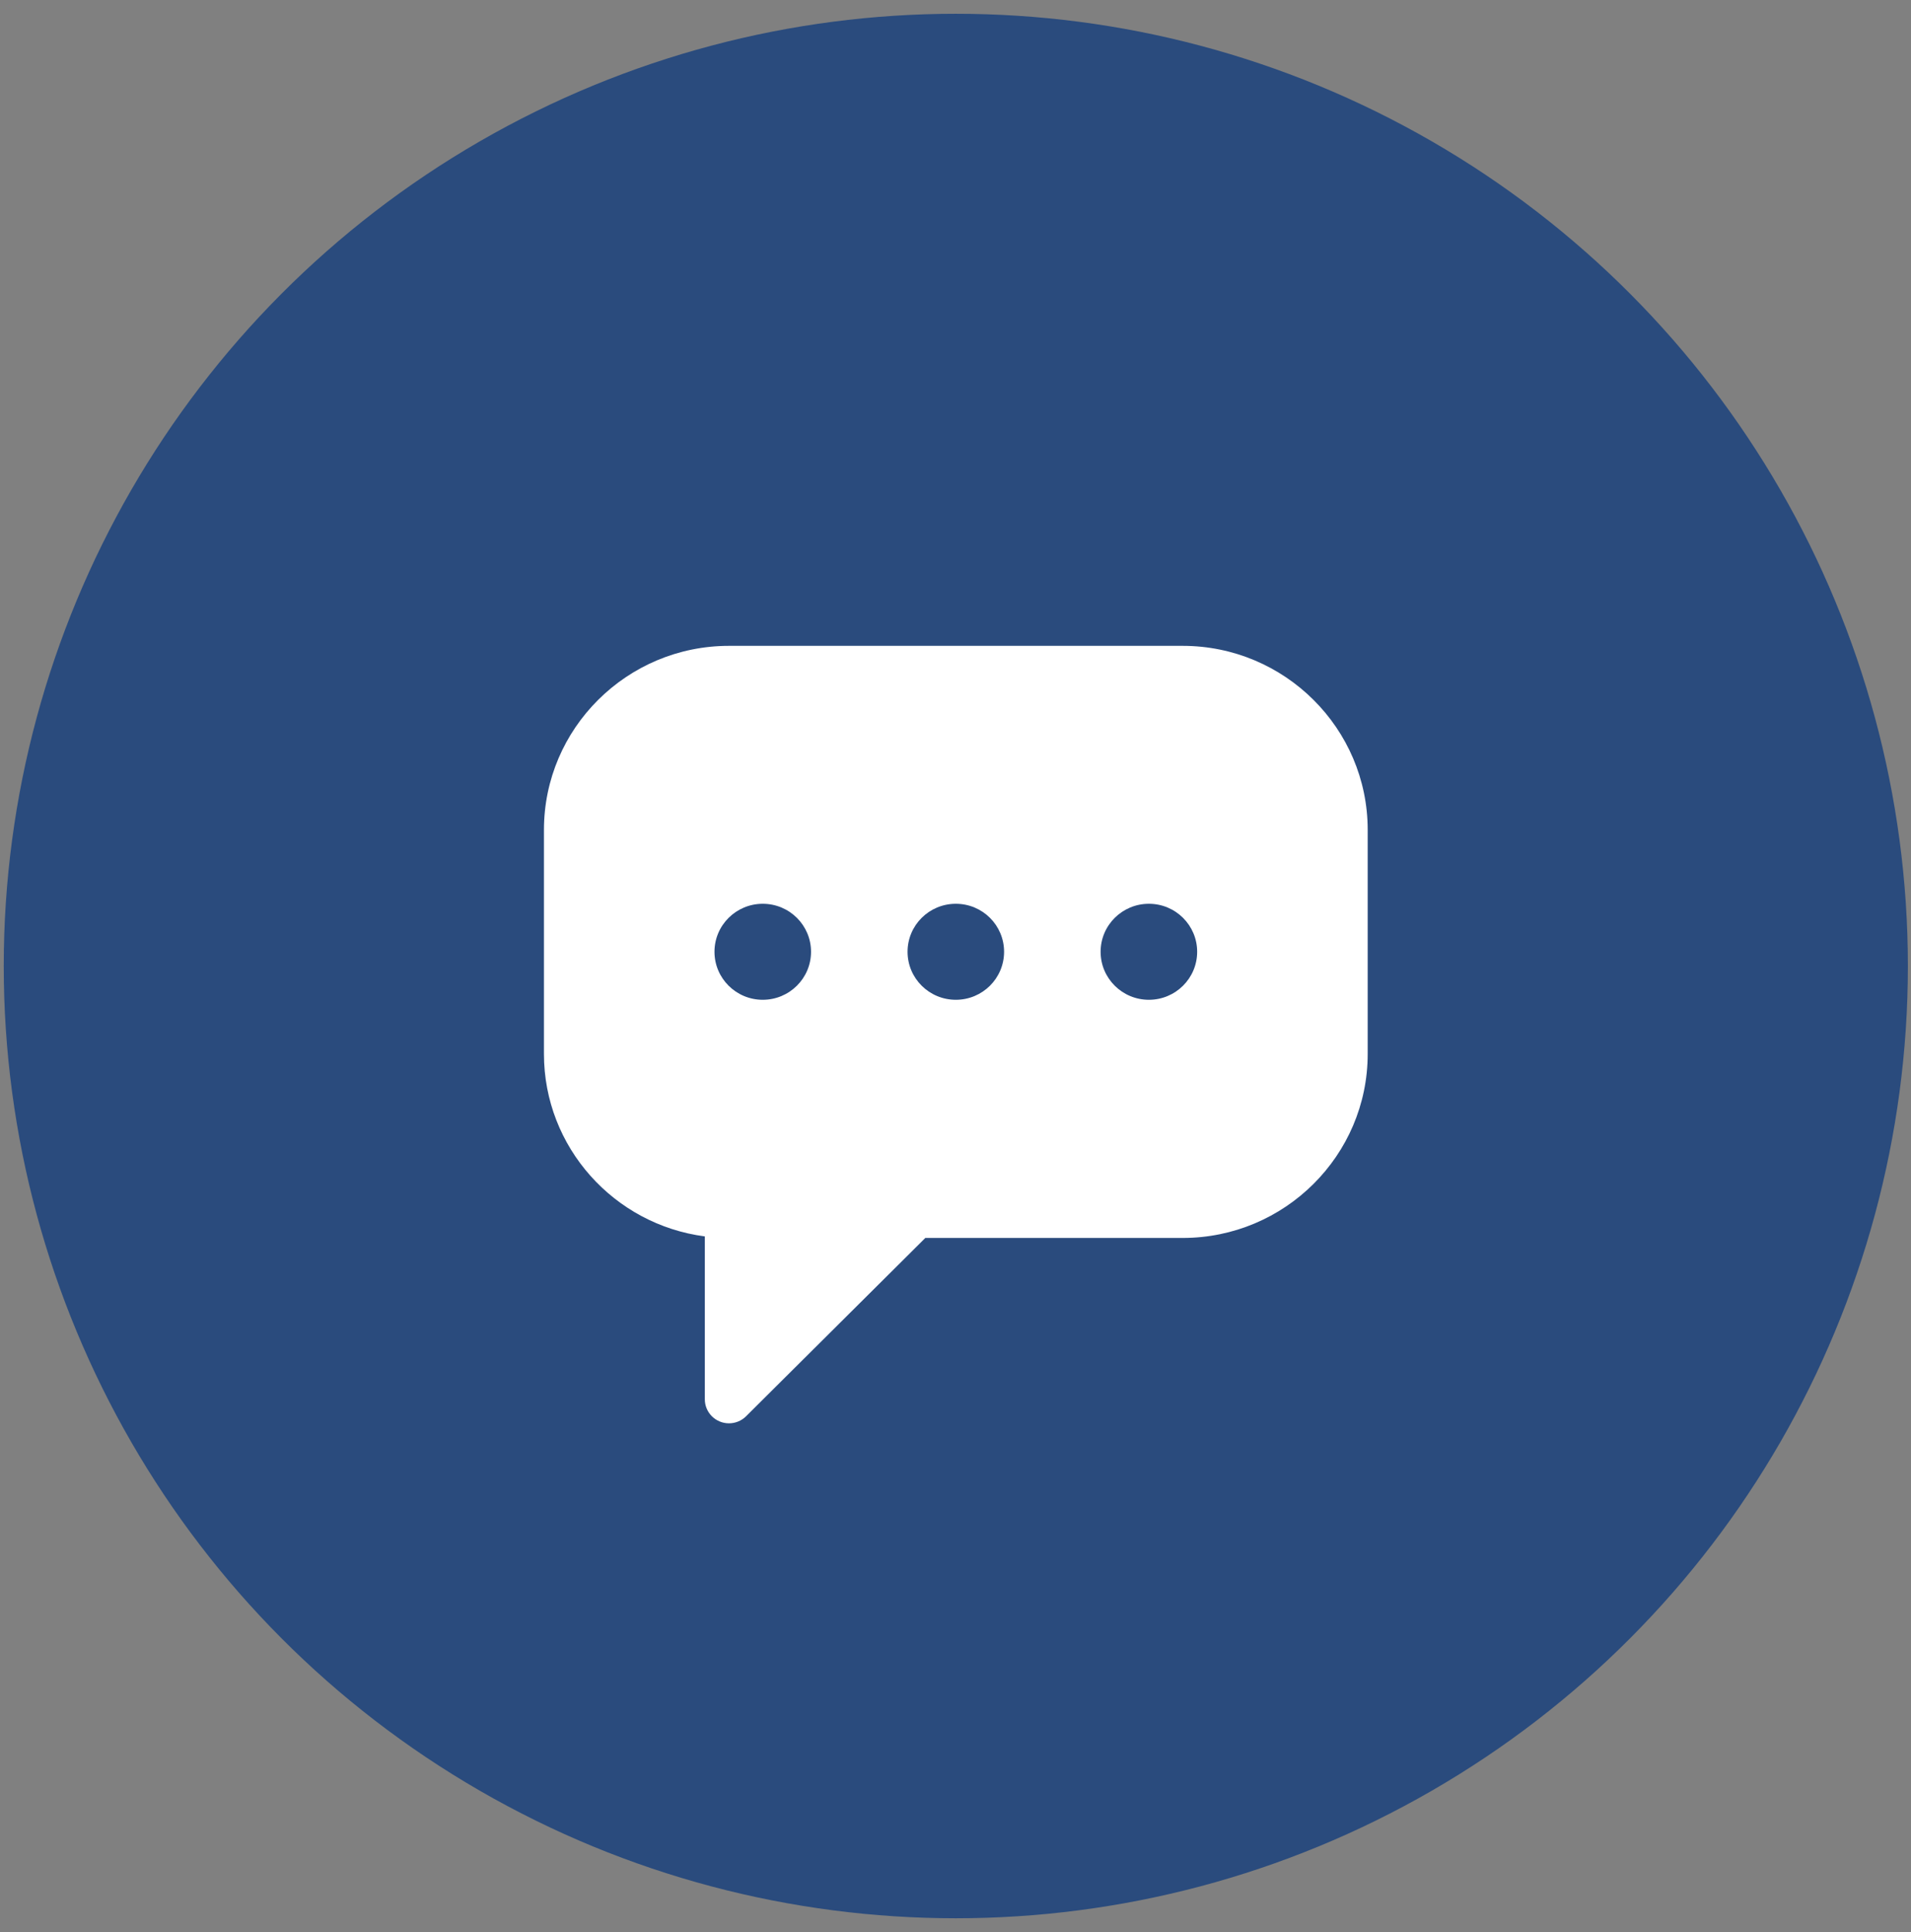
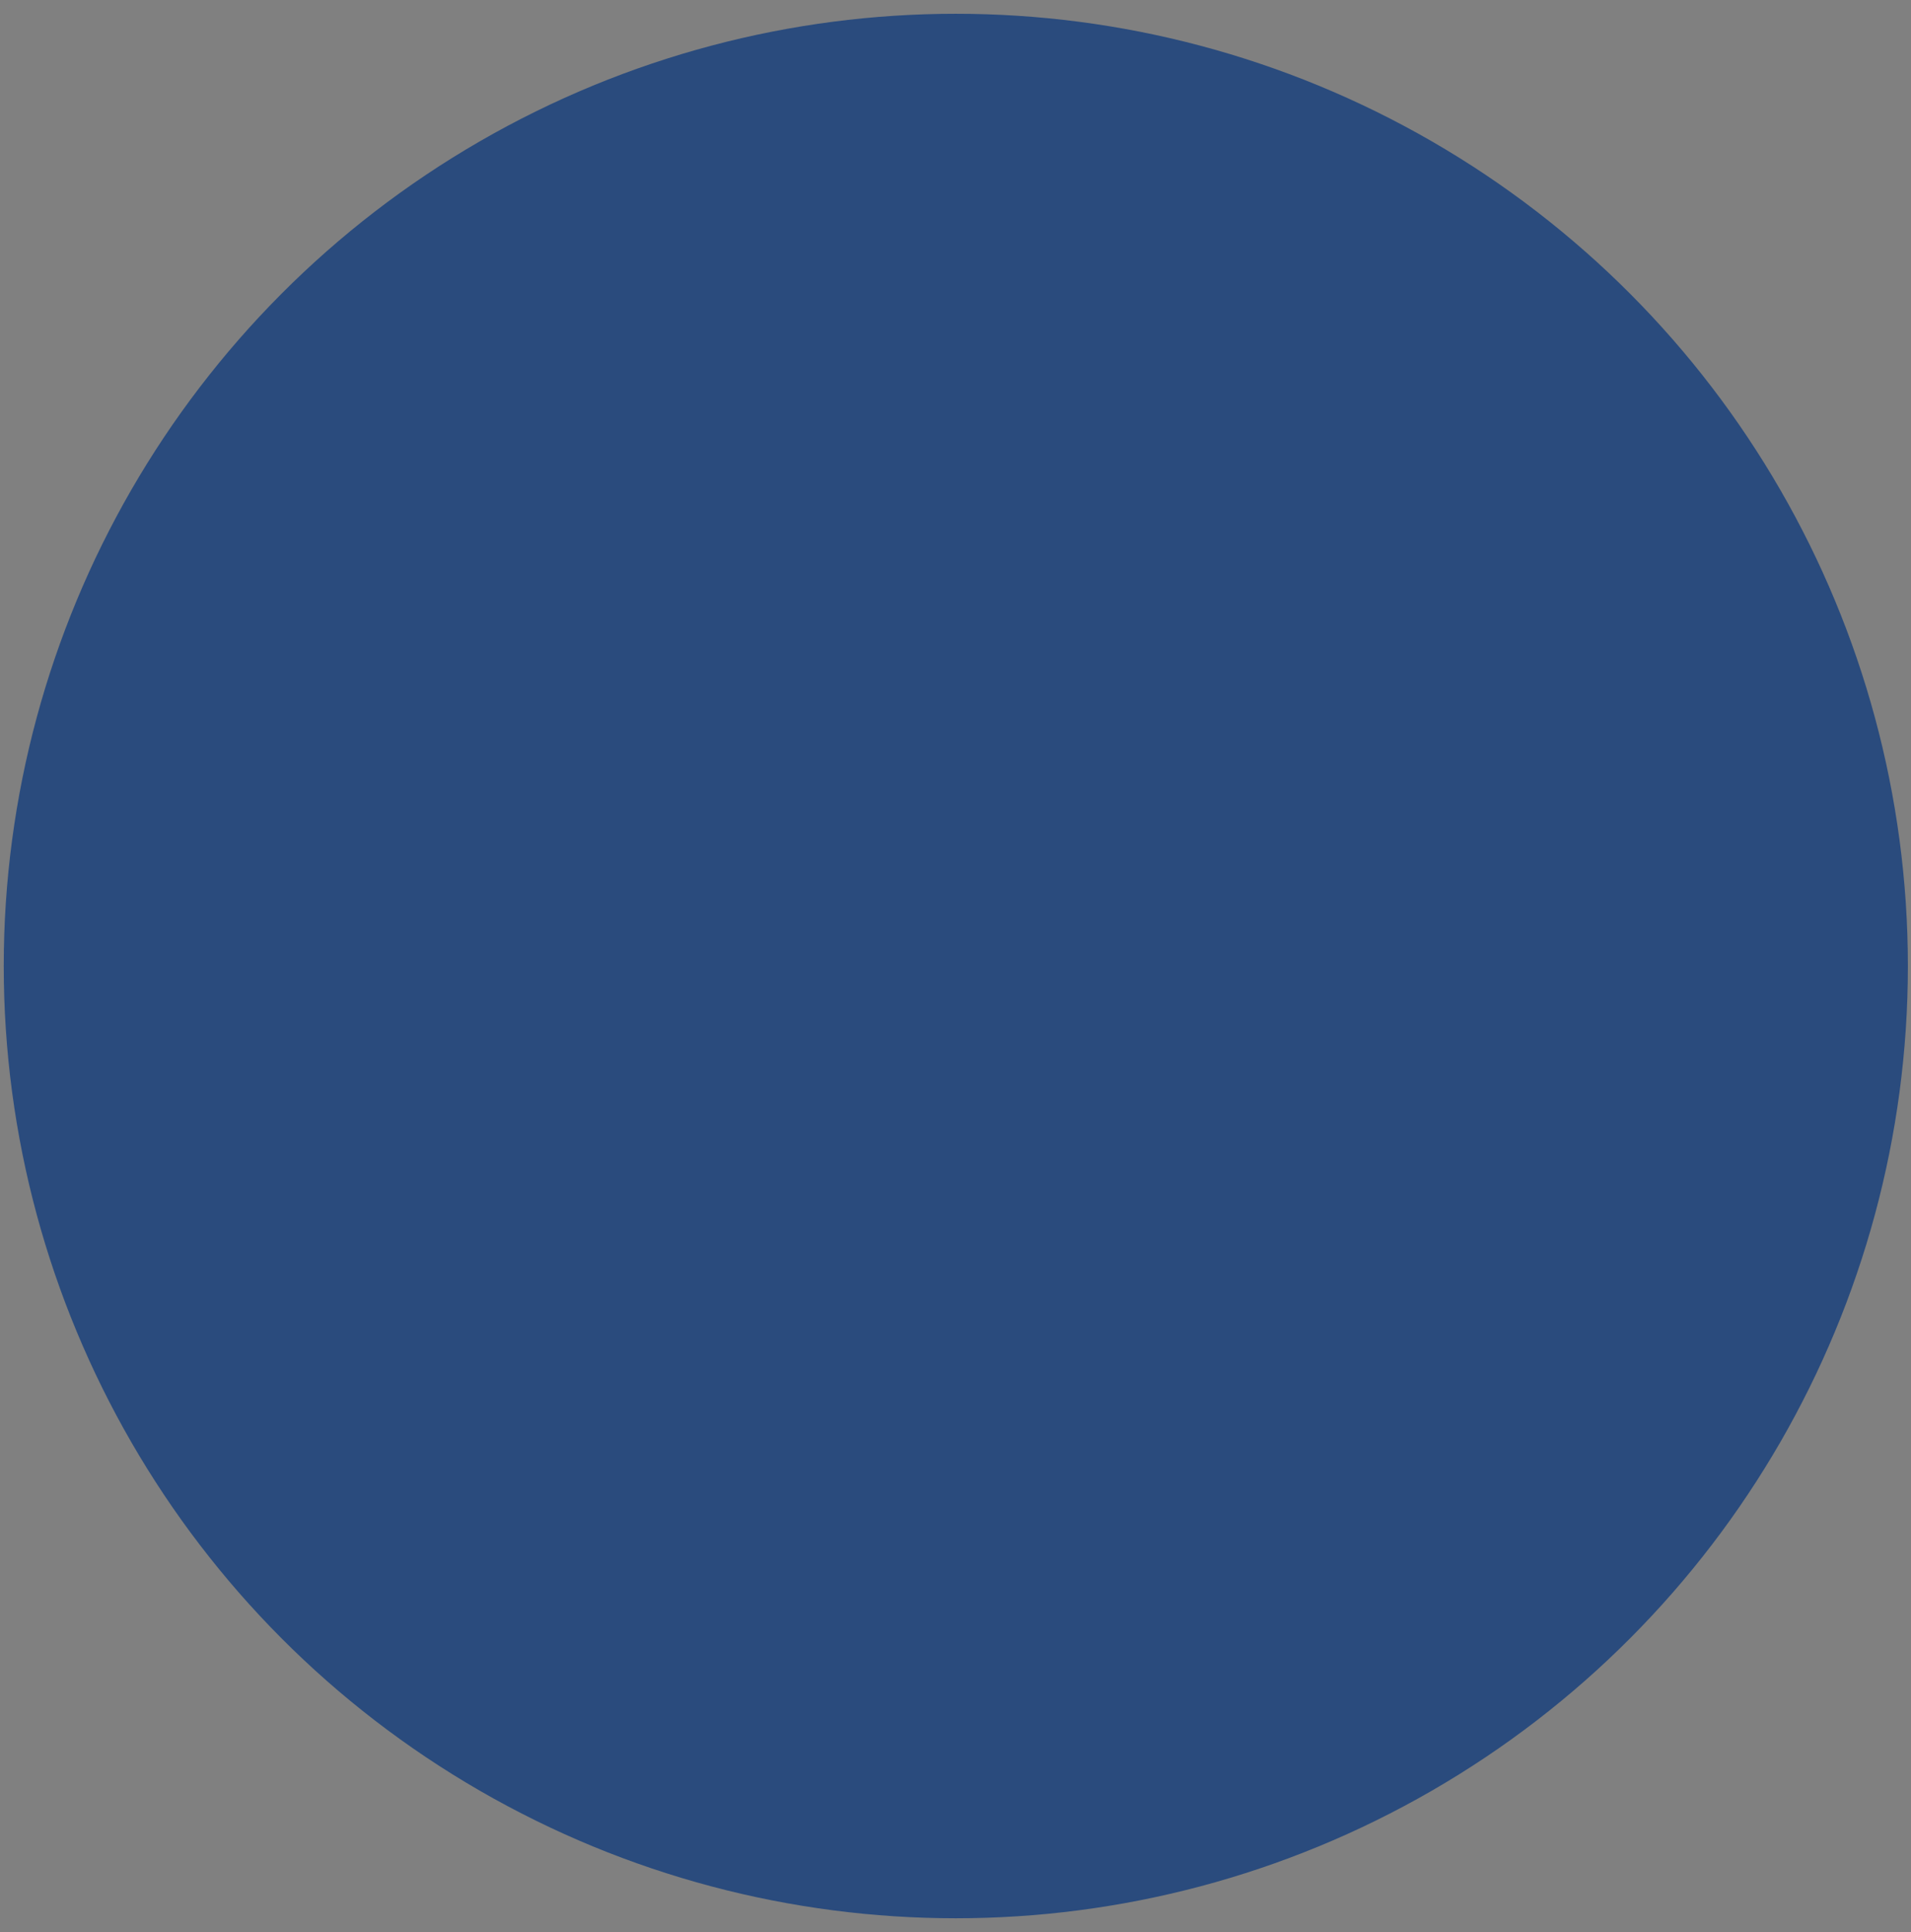
<svg xmlns="http://www.w3.org/2000/svg" width="92" height="93" viewBox="0 0 92 93" fill="none">
  <rect x="0" y="0" width="92" height="93" fill="#808080" stroke="none" />
  <circle cx="46.015" cy="46.498" r="45.835" fill="#2A4B7D" />
  <g clip-path="url(#clip0_229_594)">
-     <path d="M56.937 31.087H35.094C30.183 31.087 26.187 35.061 26.187 39.946V50.729C26.187 55.222 29.568 58.945 33.932 59.512V67.354C33.932 67.505 33.962 67.656 34.021 67.796C34.079 67.936 34.165 68.064 34.273 68.171C34.38 68.278 34.509 68.363 34.65 68.421C34.79 68.479 34.941 68.509 35.094 68.509C35.396 68.509 35.694 68.392 35.916 68.171L44.547 59.587H56.937C61.848 59.587 65.844 55.614 65.844 50.729V39.946C65.844 35.061 61.848 31.087 56.937 31.087ZM36.721 48.123C35.438 48.123 34.397 47.089 34.397 45.812C34.397 44.536 35.438 43.502 36.721 43.502C38.004 43.502 39.045 44.536 39.045 45.812C39.045 47.089 38.004 48.123 36.721 48.123ZM46.016 48.123C44.732 48.123 43.692 47.089 43.692 45.812C43.692 44.536 44.732 43.502 46.016 43.502C47.299 43.502 48.339 44.536 48.339 45.812C48.339 47.089 47.299 48.123 46.016 48.123ZM55.31 48.123C54.027 48.123 52.986 47.089 52.986 45.812C52.986 44.536 54.027 43.502 55.31 43.502C56.593 43.502 57.634 44.536 57.634 45.812C57.634 47.089 56.593 48.123 55.31 48.123Z" fill="white" />
-   </g>
+     </g>
  <defs>
    <clipPath id="clip0_229_594">
-       <rect width="39.657" height="39.438" fill="white" transform="translate(26.187 30.08)" />
-     </clipPath>
+       </clipPath>
  </defs>
</svg>